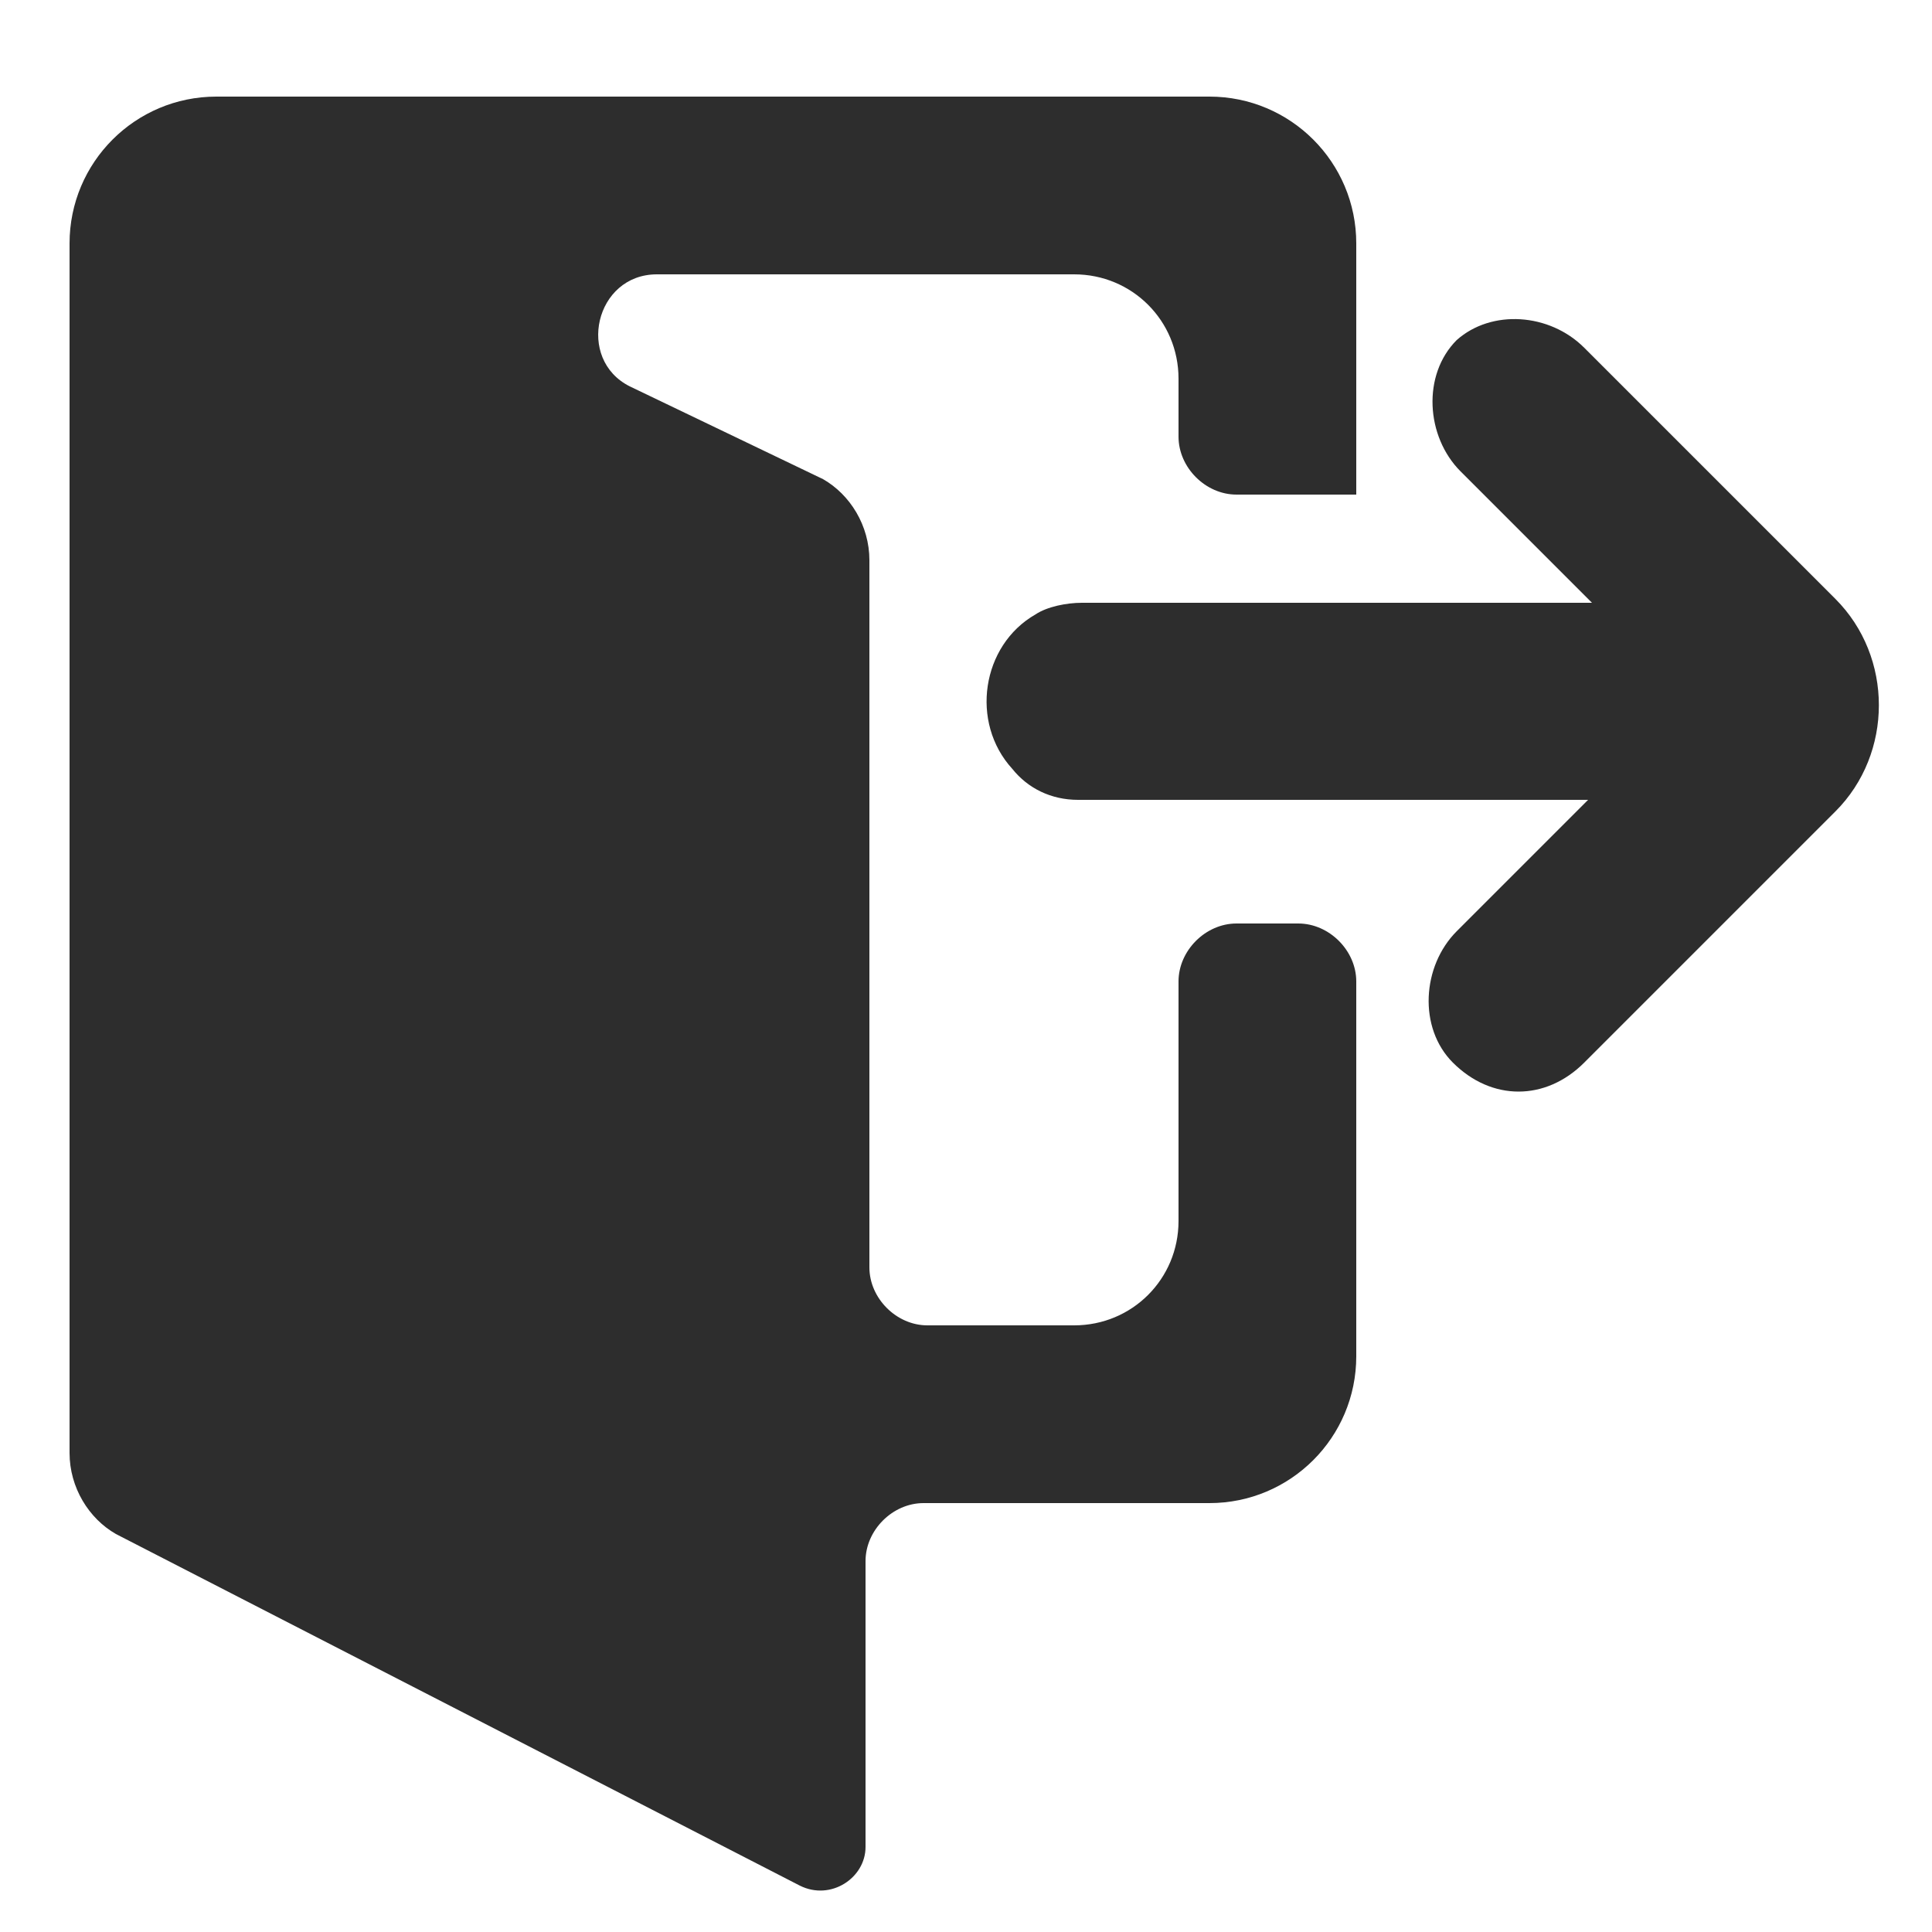
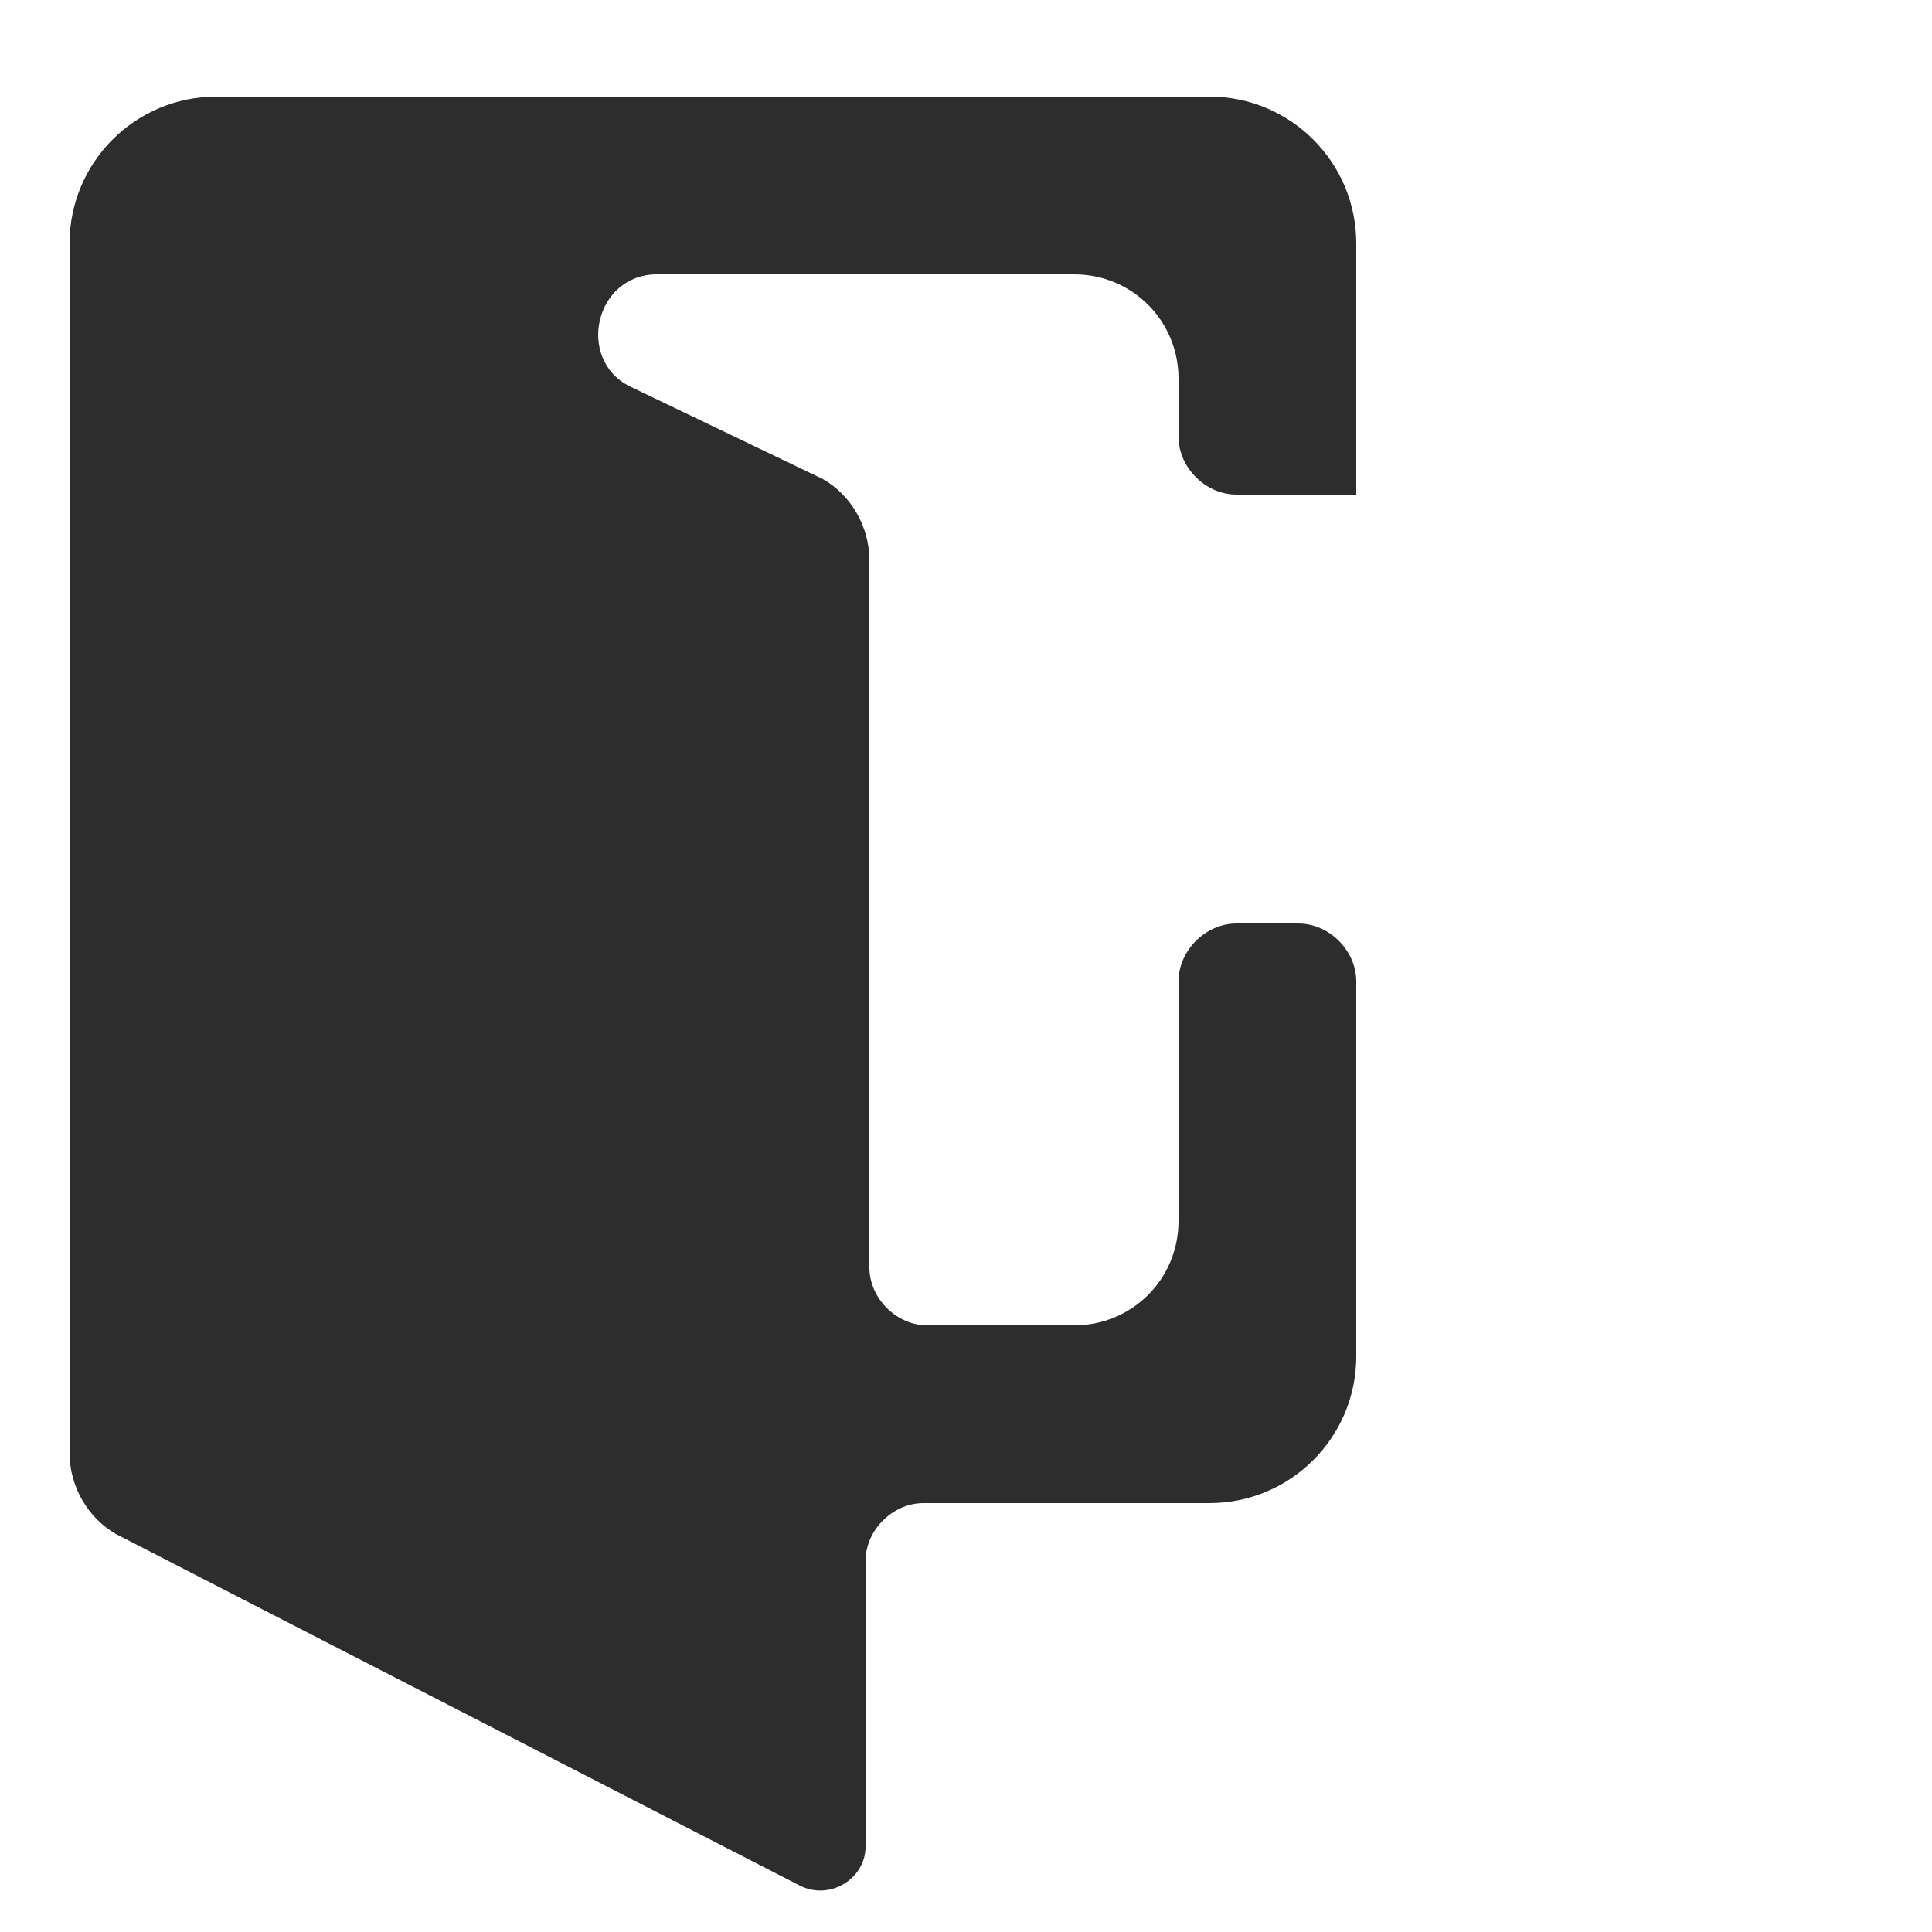
<svg xmlns="http://www.w3.org/2000/svg" version="1.1" id="レイヤー_1" x="0px" y="0px" viewBox="0 0 50 50" style="enable-background:new 0 0 50 50;" xml:space="preserve" preserveAspectRatio="xMinYMid">
  <style type="text/css">
	.st0{fill:#2D2D2D;}
</style>
  <path class="st0" d="M35.1,12.8V6.3c0-2.1-1.7-3.8-3.8-3.8H5.6c-2.1,0-3.8,1.7-3.8,3.8v0v30.3v1c0,0.9,0.5,1.7,1.2,2.1l17.7,9.1  c0.8,0.4,1.7-0.2,1.7-1v-7.4c0-0.8,0.7-1.5,1.5-1.5h7.4c2.1,0,3.8-1.7,3.8-3.8v-9.7c0-0.8-0.7-1.5-1.5-1.5h-1.6  c-0.8,0-1.5,0.7-1.5,1.5v6.2c0,1.5-1.2,2.7-2.7,2.7h-3.8c-0.8,0-1.5-0.7-1.5-1.5V22.3v-7.6v-0.2c0-0.9-0.5-1.7-1.2-2.1L16.3,10  c-1.4-0.7-0.9-2.9,0.7-2.9h10.8c1.5,0,2.7,1.2,2.7,2.7v1.5c0,0.8,0.7,1.5,1.5,1.5L35.1,12.8L35.1,12.8z" />
-   <path class="st0" d="M41,9l6.5,6.5c1.5,1.5,1.5,4,0,5.5L41,27.5c-1,1-2.4,1-3.4,0c-0.9-0.9-0.8-2.5,0.1-3.4l3.4-3.4H27.9  c-0.7,0-1.3-0.3-1.7-0.8c-1.1-1.2-0.8-3.2,0.6-4c0.3-0.2,0.8-0.3,1.2-0.3h13.2c0,0-3.4-3.4-3.4-3.4c-0.9-0.9-1-2.5-0.1-3.4  C38.6,8,40.1,8.1,41,9z" />
</svg>